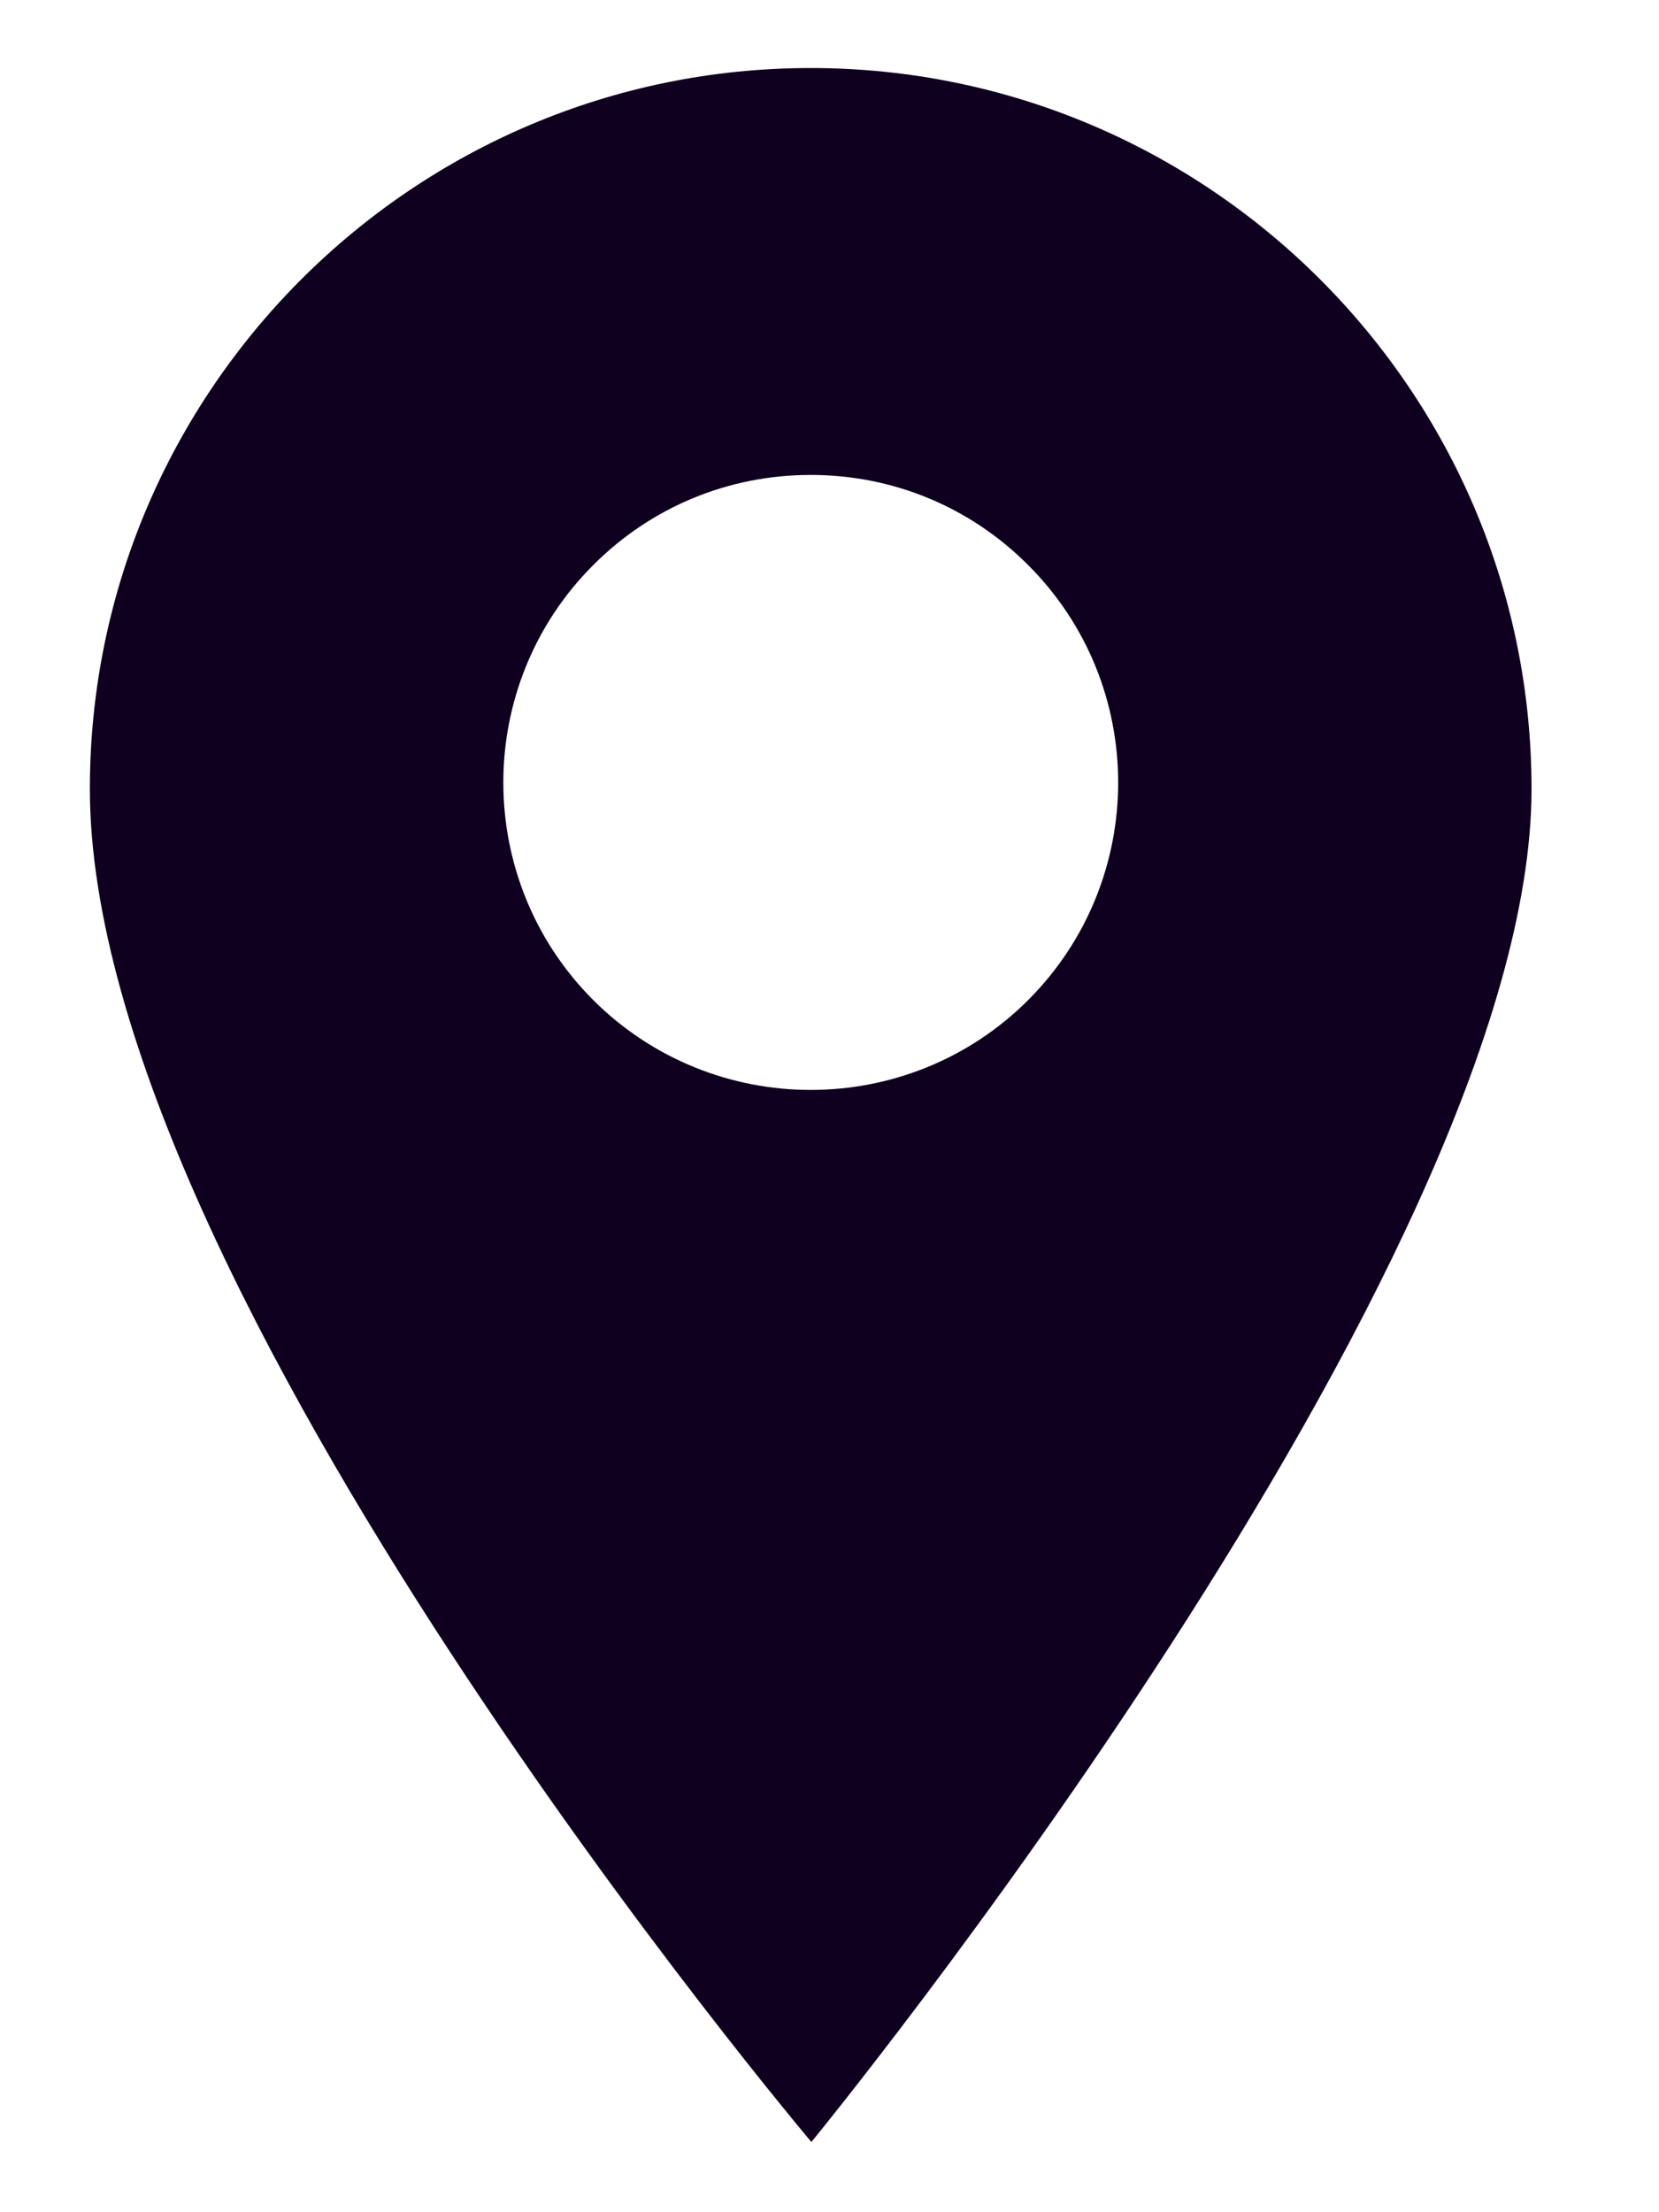
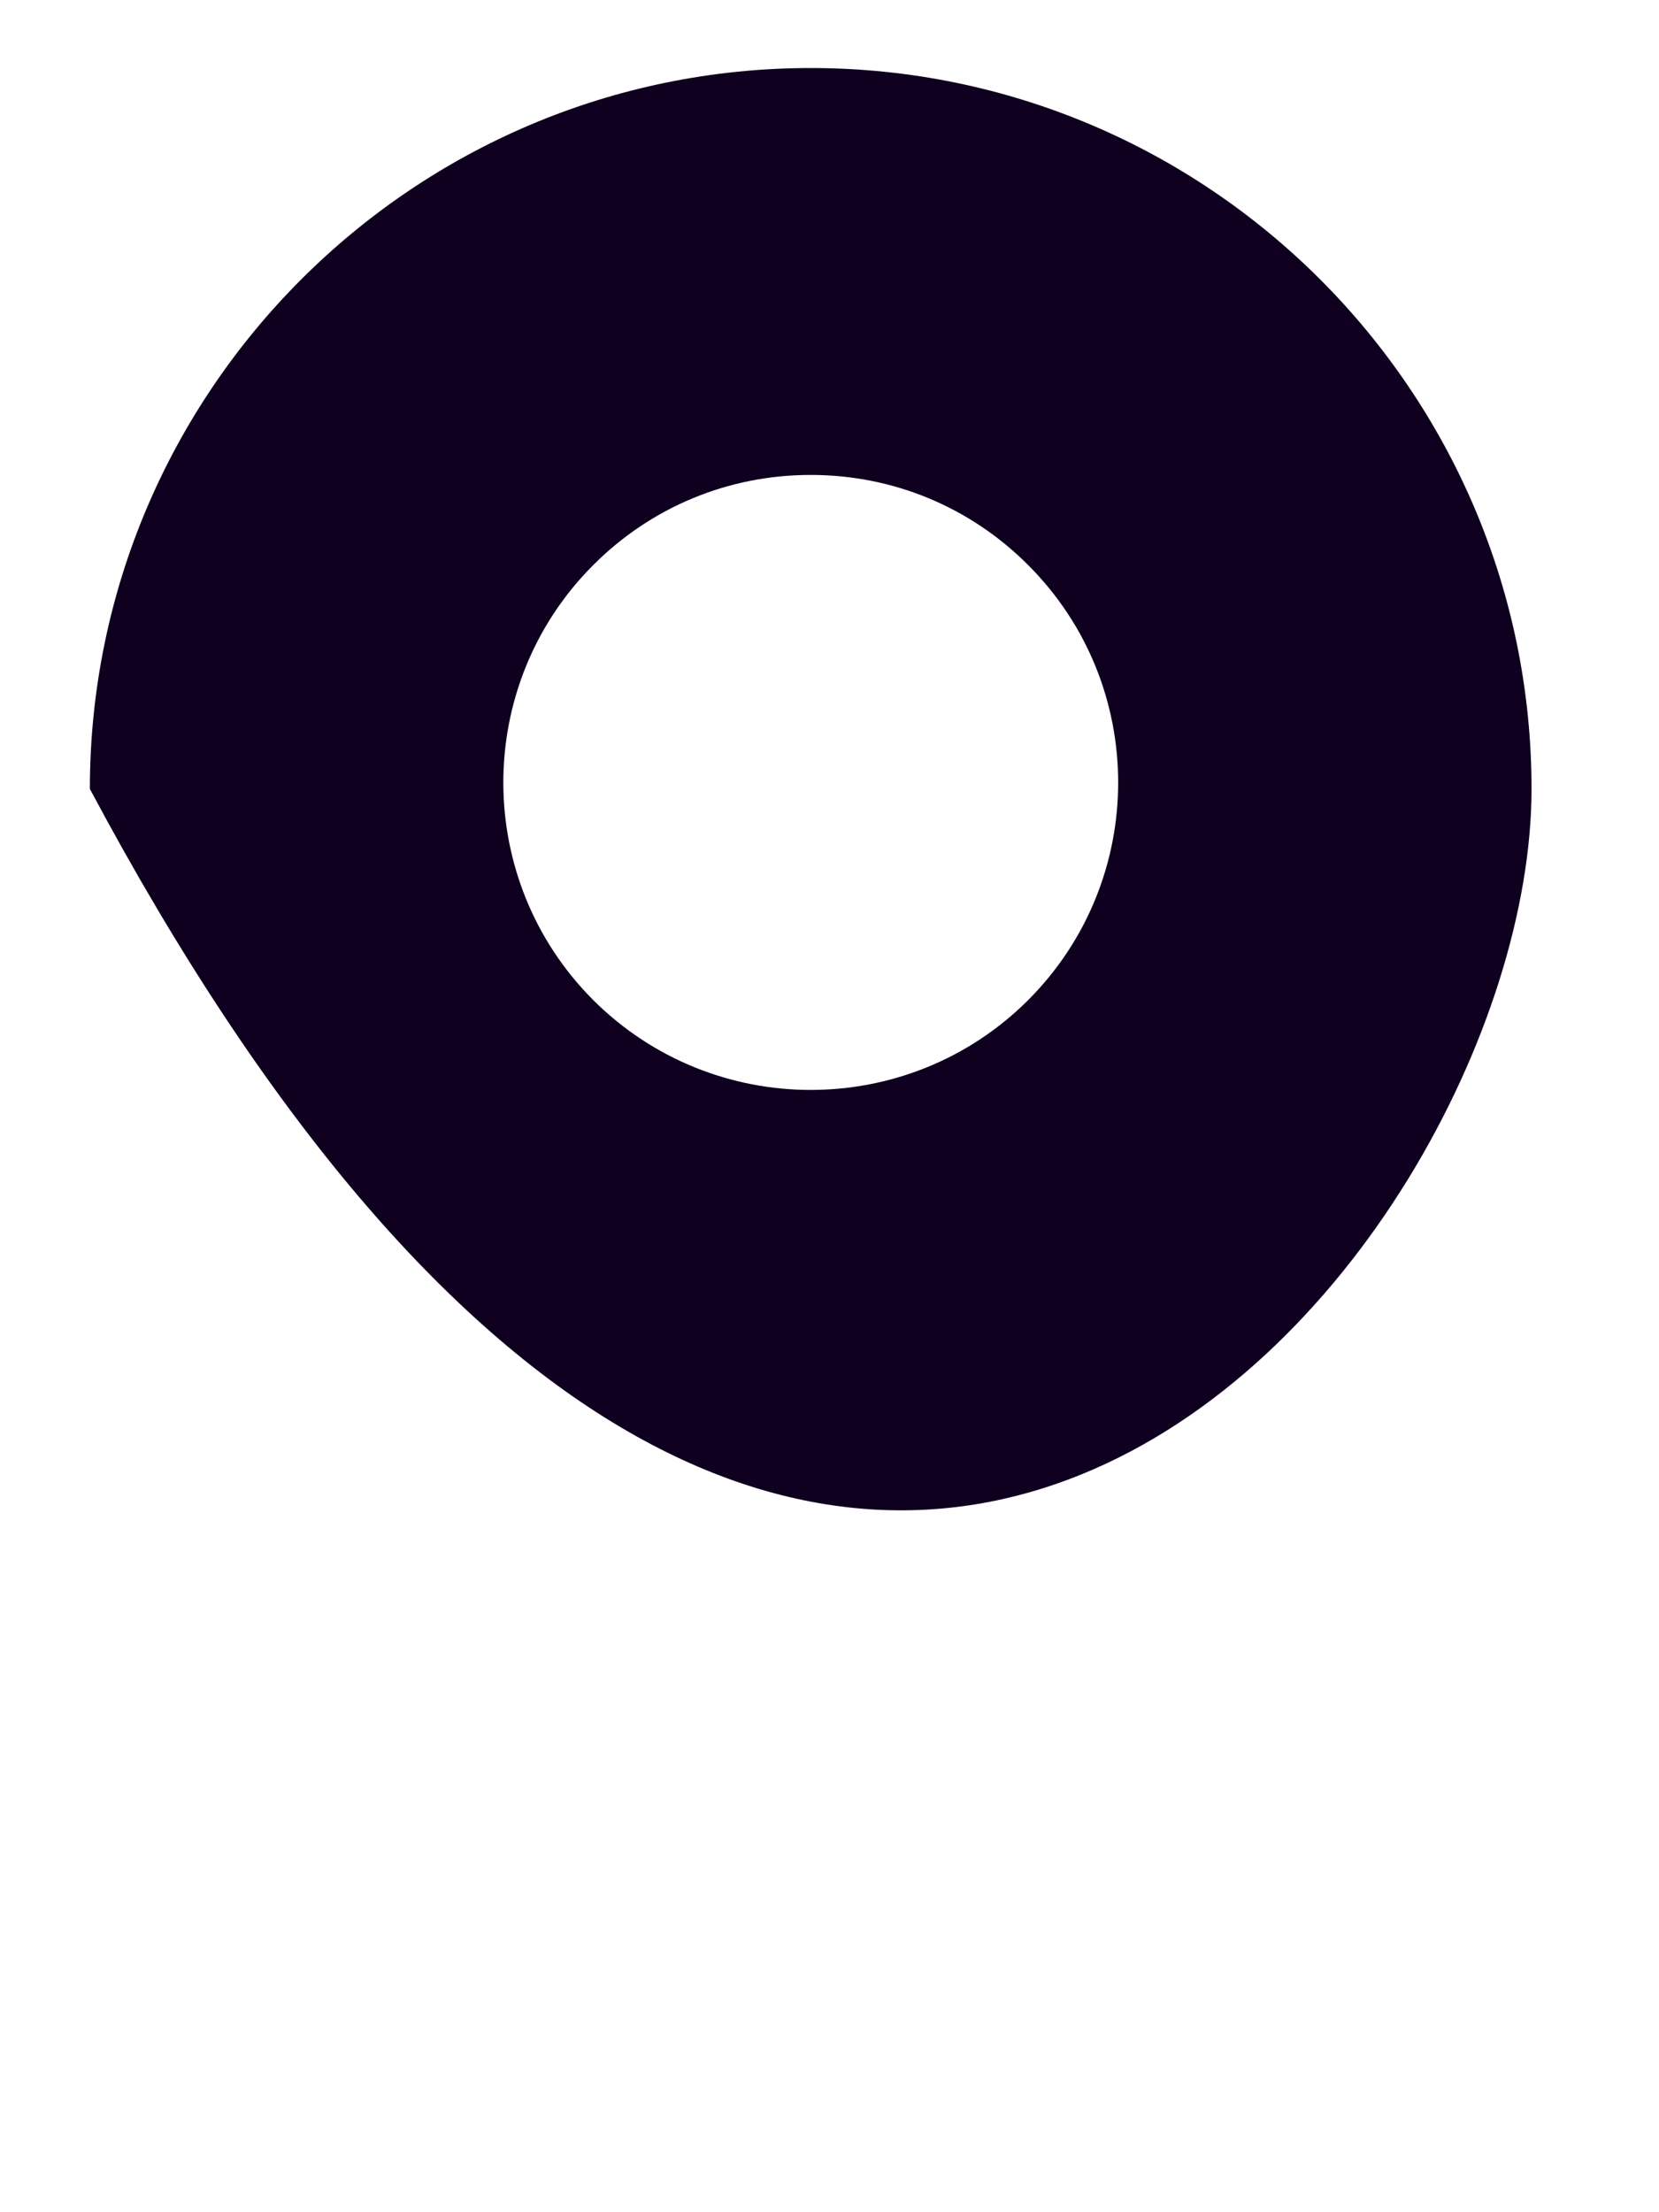
<svg xmlns="http://www.w3.org/2000/svg" width="12" height="16" viewBox="0 0 12 16" fill="none">
-   <path d="M5.864 0.492C2.989 0.492 0.65 2.831 0.65 5.706C0.65 9.32 5.869 15.492 5.869 15.492C5.869 15.492 11.078 9.142 11.078 5.706C11.078 2.831 8.739 0.492 5.864 0.492ZM7.437 7.233C7.004 7.666 6.434 7.883 5.864 7.883C5.295 7.883 4.725 7.666 4.291 7.233C3.424 6.365 3.424 4.954 4.291 4.087C4.711 3.666 5.27 3.435 5.864 3.435C6.459 3.435 7.017 3.666 7.437 4.087C8.305 4.954 8.305 6.365 7.437 7.233Z" fill="#0F001F" />
+   <path d="M5.864 0.492C2.989 0.492 0.65 2.831 0.65 5.706C5.869 15.492 11.078 9.142 11.078 5.706C11.078 2.831 8.739 0.492 5.864 0.492ZM7.437 7.233C7.004 7.666 6.434 7.883 5.864 7.883C5.295 7.883 4.725 7.666 4.291 7.233C3.424 6.365 3.424 4.954 4.291 4.087C4.711 3.666 5.27 3.435 5.864 3.435C6.459 3.435 7.017 3.666 7.437 4.087C8.305 4.954 8.305 6.365 7.437 7.233Z" fill="#0F001F" />
</svg>